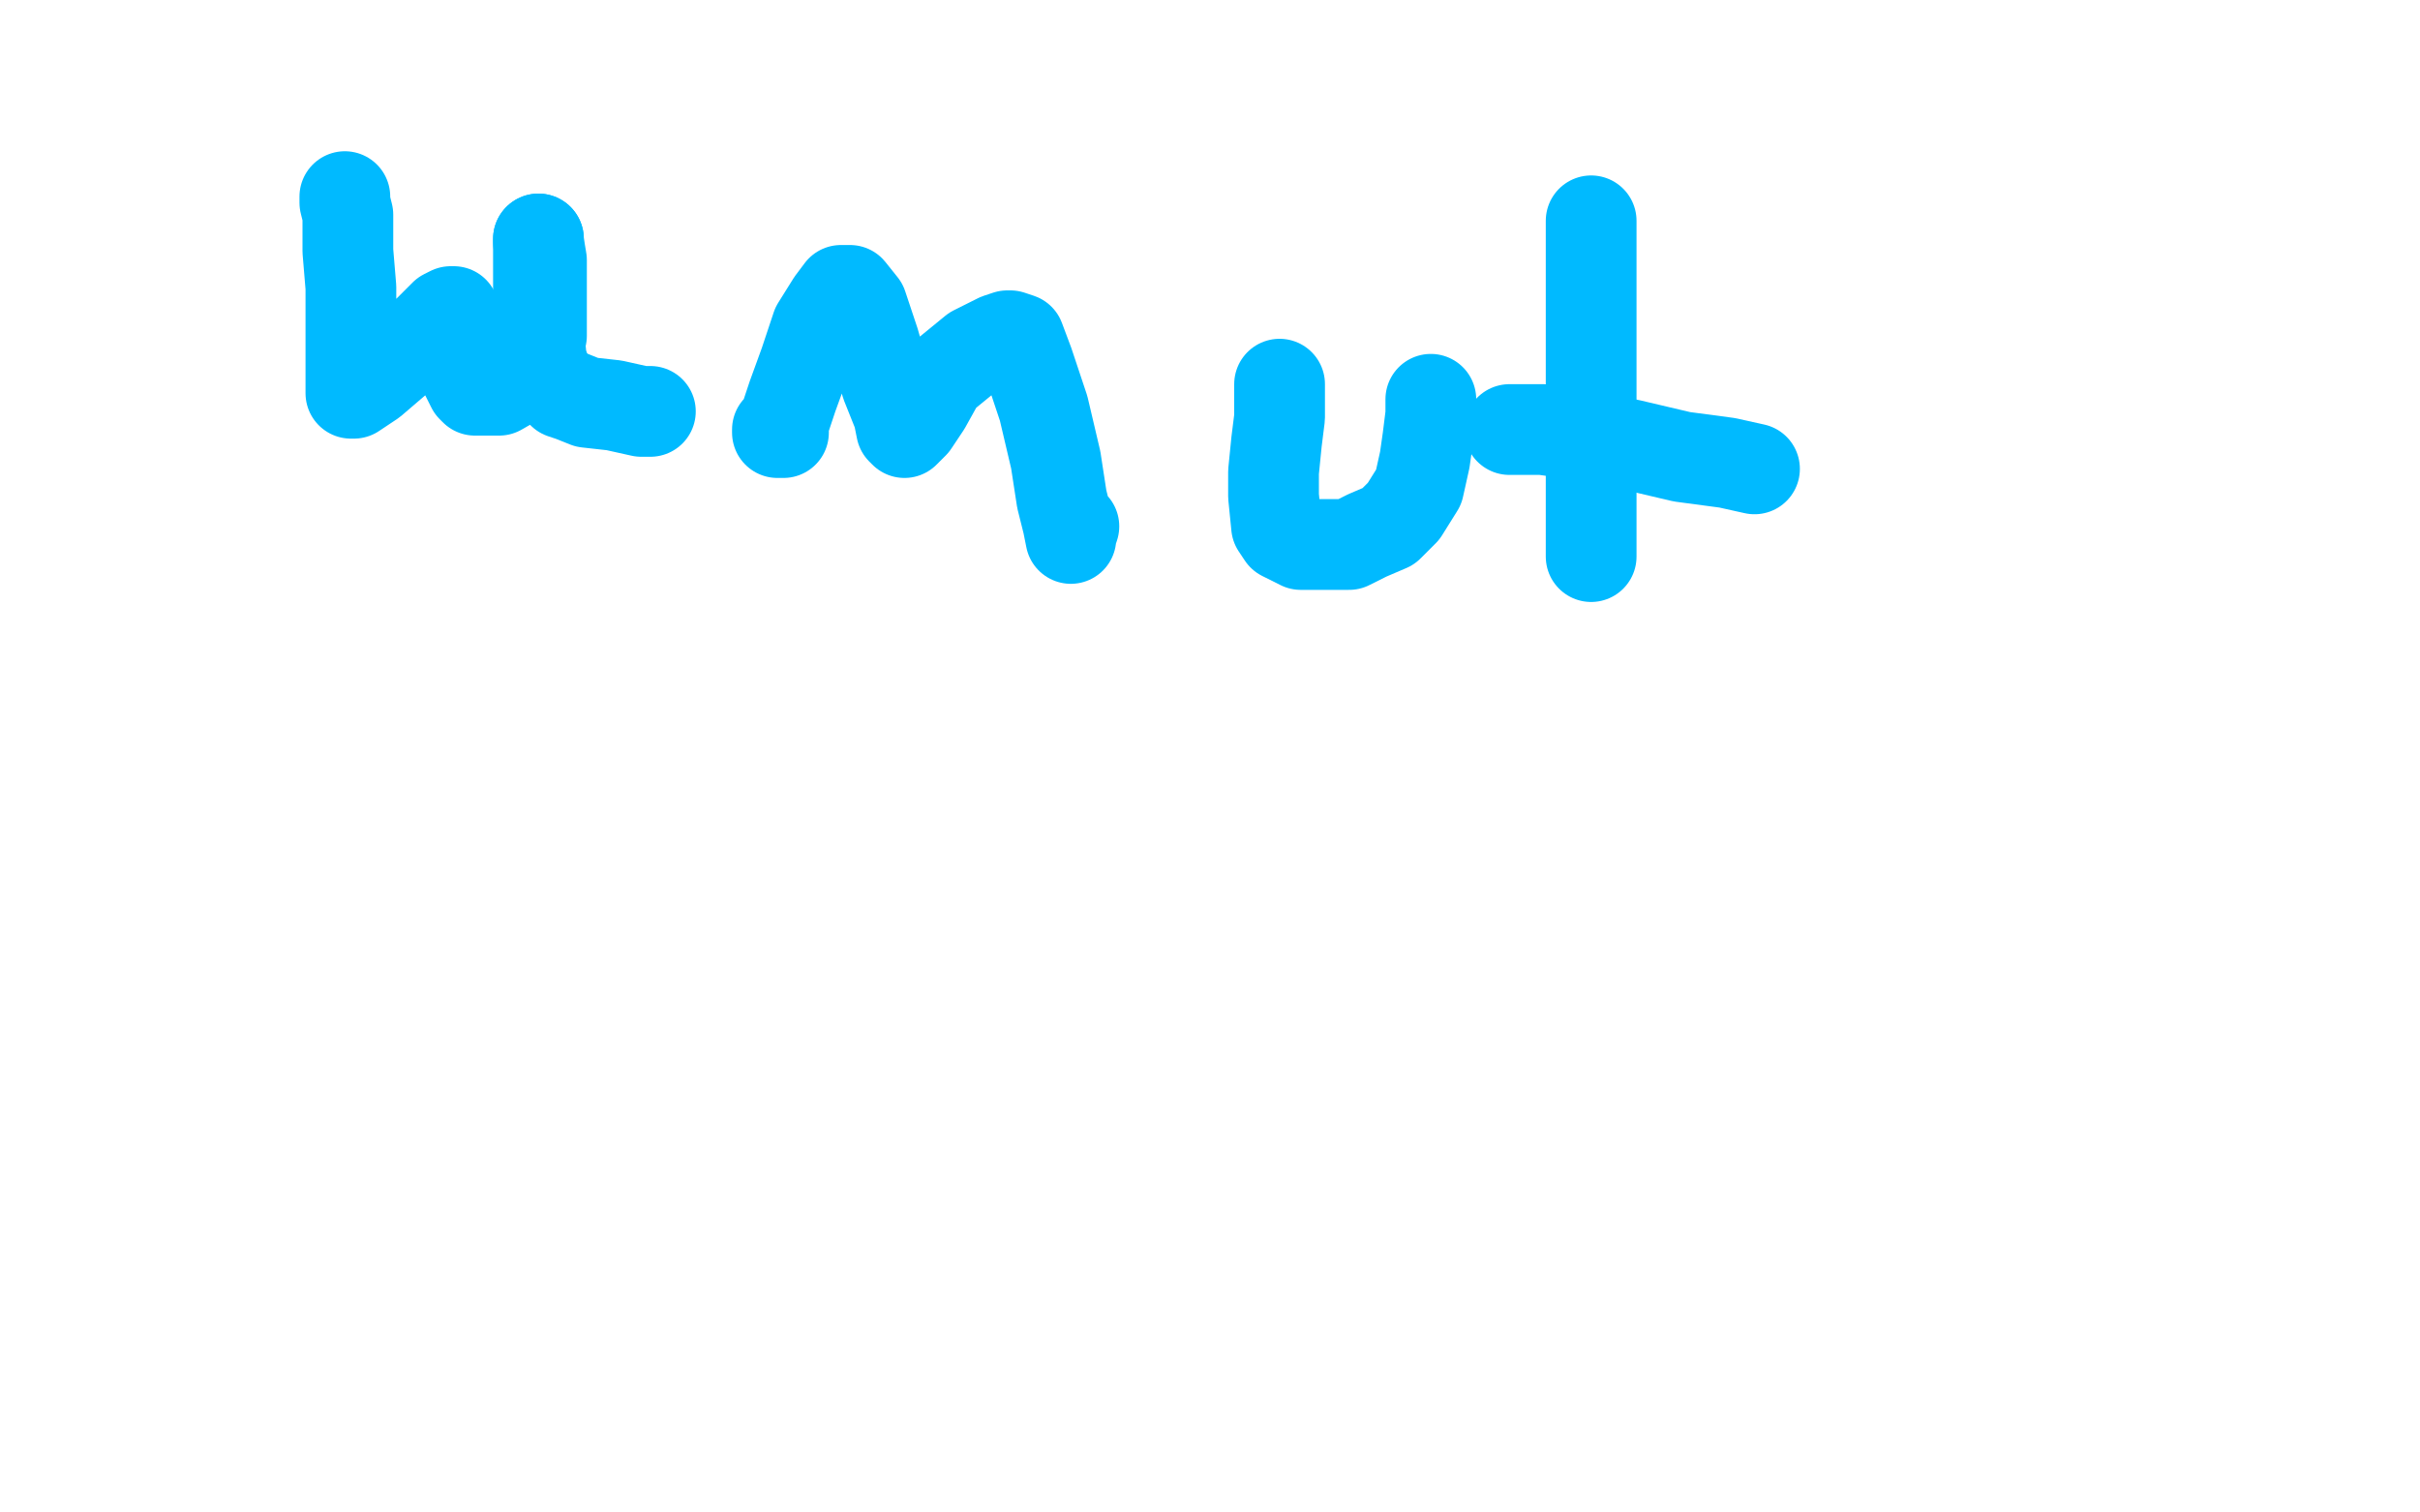
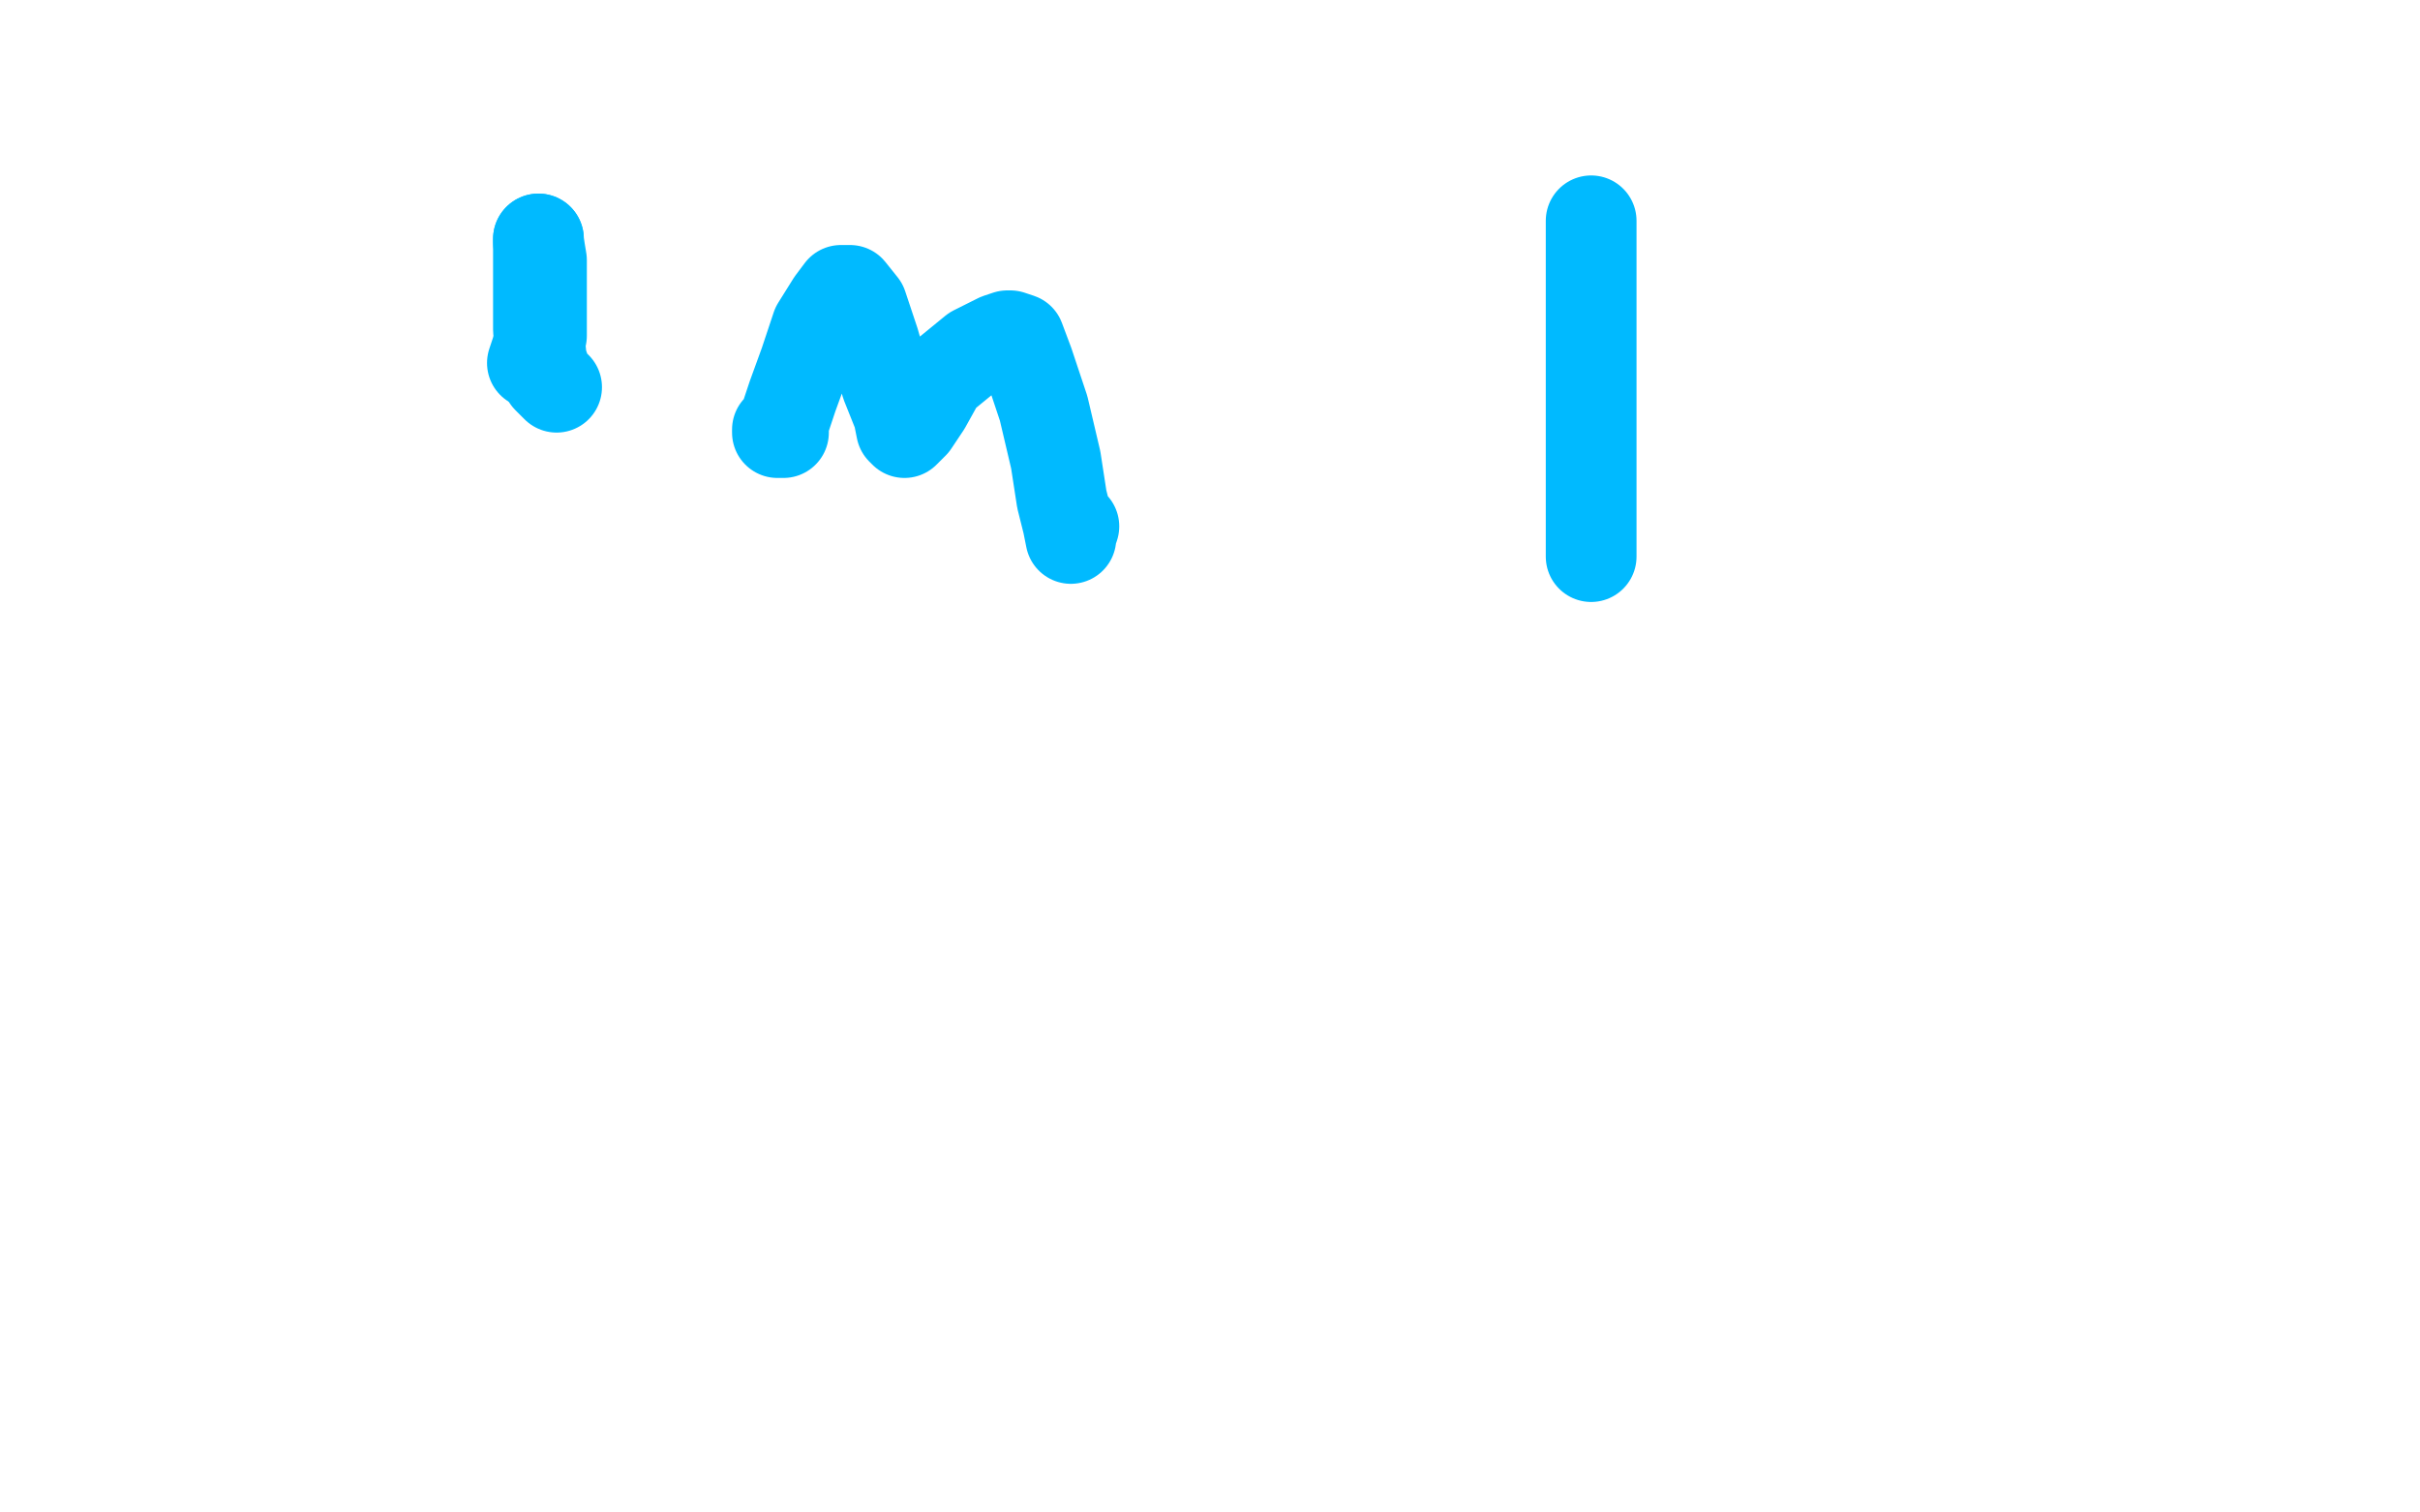
<svg xmlns="http://www.w3.org/2000/svg" width="800" height="500" version="1.1" style="stroke-antialiasing: false">
  <desc>This SVG has been created on https://colorillo.com/</desc>
-   <rect x="0" y="0" width="800" height="500" style="fill: rgb(255,255,255); stroke-width:0" />
-   <polyline points="114,65 114,67 114,67 115,71 115,71 115,73 115,73 115,83 115,83 116,95 116,95 116,107 116,107 116,117 116,117 116,125 116,128 116,129 116,130 117,130 123,126 130,120 137,114 143,108 147,104 149,103 150,103 151,107 152,115 153,122 156,128 157,129 159,129 165,129 172,125 176,120" style="fill: none; stroke: #00baff; stroke-width: 30; stroke-linejoin: round; stroke-linecap: round; stroke-antialiasing: false; stroke-antialias: 0; opacity: 1.0" />
-   <polyline points="184,128 186,130 189,131 194,133 203,134 212,136 215,136" style="fill: none; stroke: #00baff; stroke-width: 30; stroke-linejoin: round; stroke-linecap: round; stroke-antialiasing: false; stroke-antialias: 0; opacity: 1.0" />
  <polyline points="176,120 179,111 179,103 179,93 179,86 178,80 178,79" style="fill: none; stroke: #00baff; stroke-width: 30; stroke-linejoin: round; stroke-linecap: round; stroke-antialiasing: false; stroke-antialias: 0; opacity: 1.0" />
  <polyline points="178,79 178,81 178,89 178,100 178,109 179,119 181,125 184,128" style="fill: none; stroke: #00baff; stroke-width: 30; stroke-linejoin: round; stroke-linecap: round; stroke-antialiasing: false; stroke-antialias: 0; opacity: 1.0" />
  <polyline points="257,142 257,143 257,143 259,143 259,143 259,140 259,140 262,131 262,131 266,120 266,120 270,108 275,100 278,96 280,96 281,96 285,101 289,113 293,127 297,137 298,142 299,143 302,140 306,134 311,125 322,116 330,112 333,111 334,111 337,112 340,120 345,135 349,152 351,165 353,173 354,178 354,177 355,174" style="fill: none; stroke: #00baff; stroke-width: 30; stroke-linejoin: round; stroke-linecap: round; stroke-antialiasing: false; stroke-antialias: 0; opacity: 1.0" />
-   <polyline points="423,127 423,130 423,130 423,138 423,138 422,146 422,146 421,156 421,156 421,164 421,164 422,174 422,174 424,177 424,177 430,180 436,180 446,180 452,177 459,174 464,169 469,161 471,152 472,145 473,137 473,132" style="fill: none; stroke: #00baff; stroke-width: 30; stroke-linejoin: round; stroke-linecap: round; stroke-antialiasing: false; stroke-antialias: 0; opacity: 1.0" />
  <polyline points="526,73 526,79 526,79 526,96 526,96 526,115 526,115 526,135 526,135 526,154 526,154 526,169 526,169 526,180 526,180 526,184" style="fill: none; stroke: #00baff; stroke-width: 30; stroke-linejoin: round; stroke-linecap: round; stroke-antialiasing: false; stroke-antialias: 0; opacity: 1.0" />
-   <polyline points="499,142 503,142 503,142 510,142 510,142 524,144 524,144 539,147 539,147 556,151 556,151 571,153 571,153 580,155 580,155" style="fill: none; stroke: #00baff; stroke-width: 30; stroke-linejoin: round; stroke-linecap: round; stroke-antialiasing: false; stroke-antialias: 0; opacity: 1.0" />
</svg>